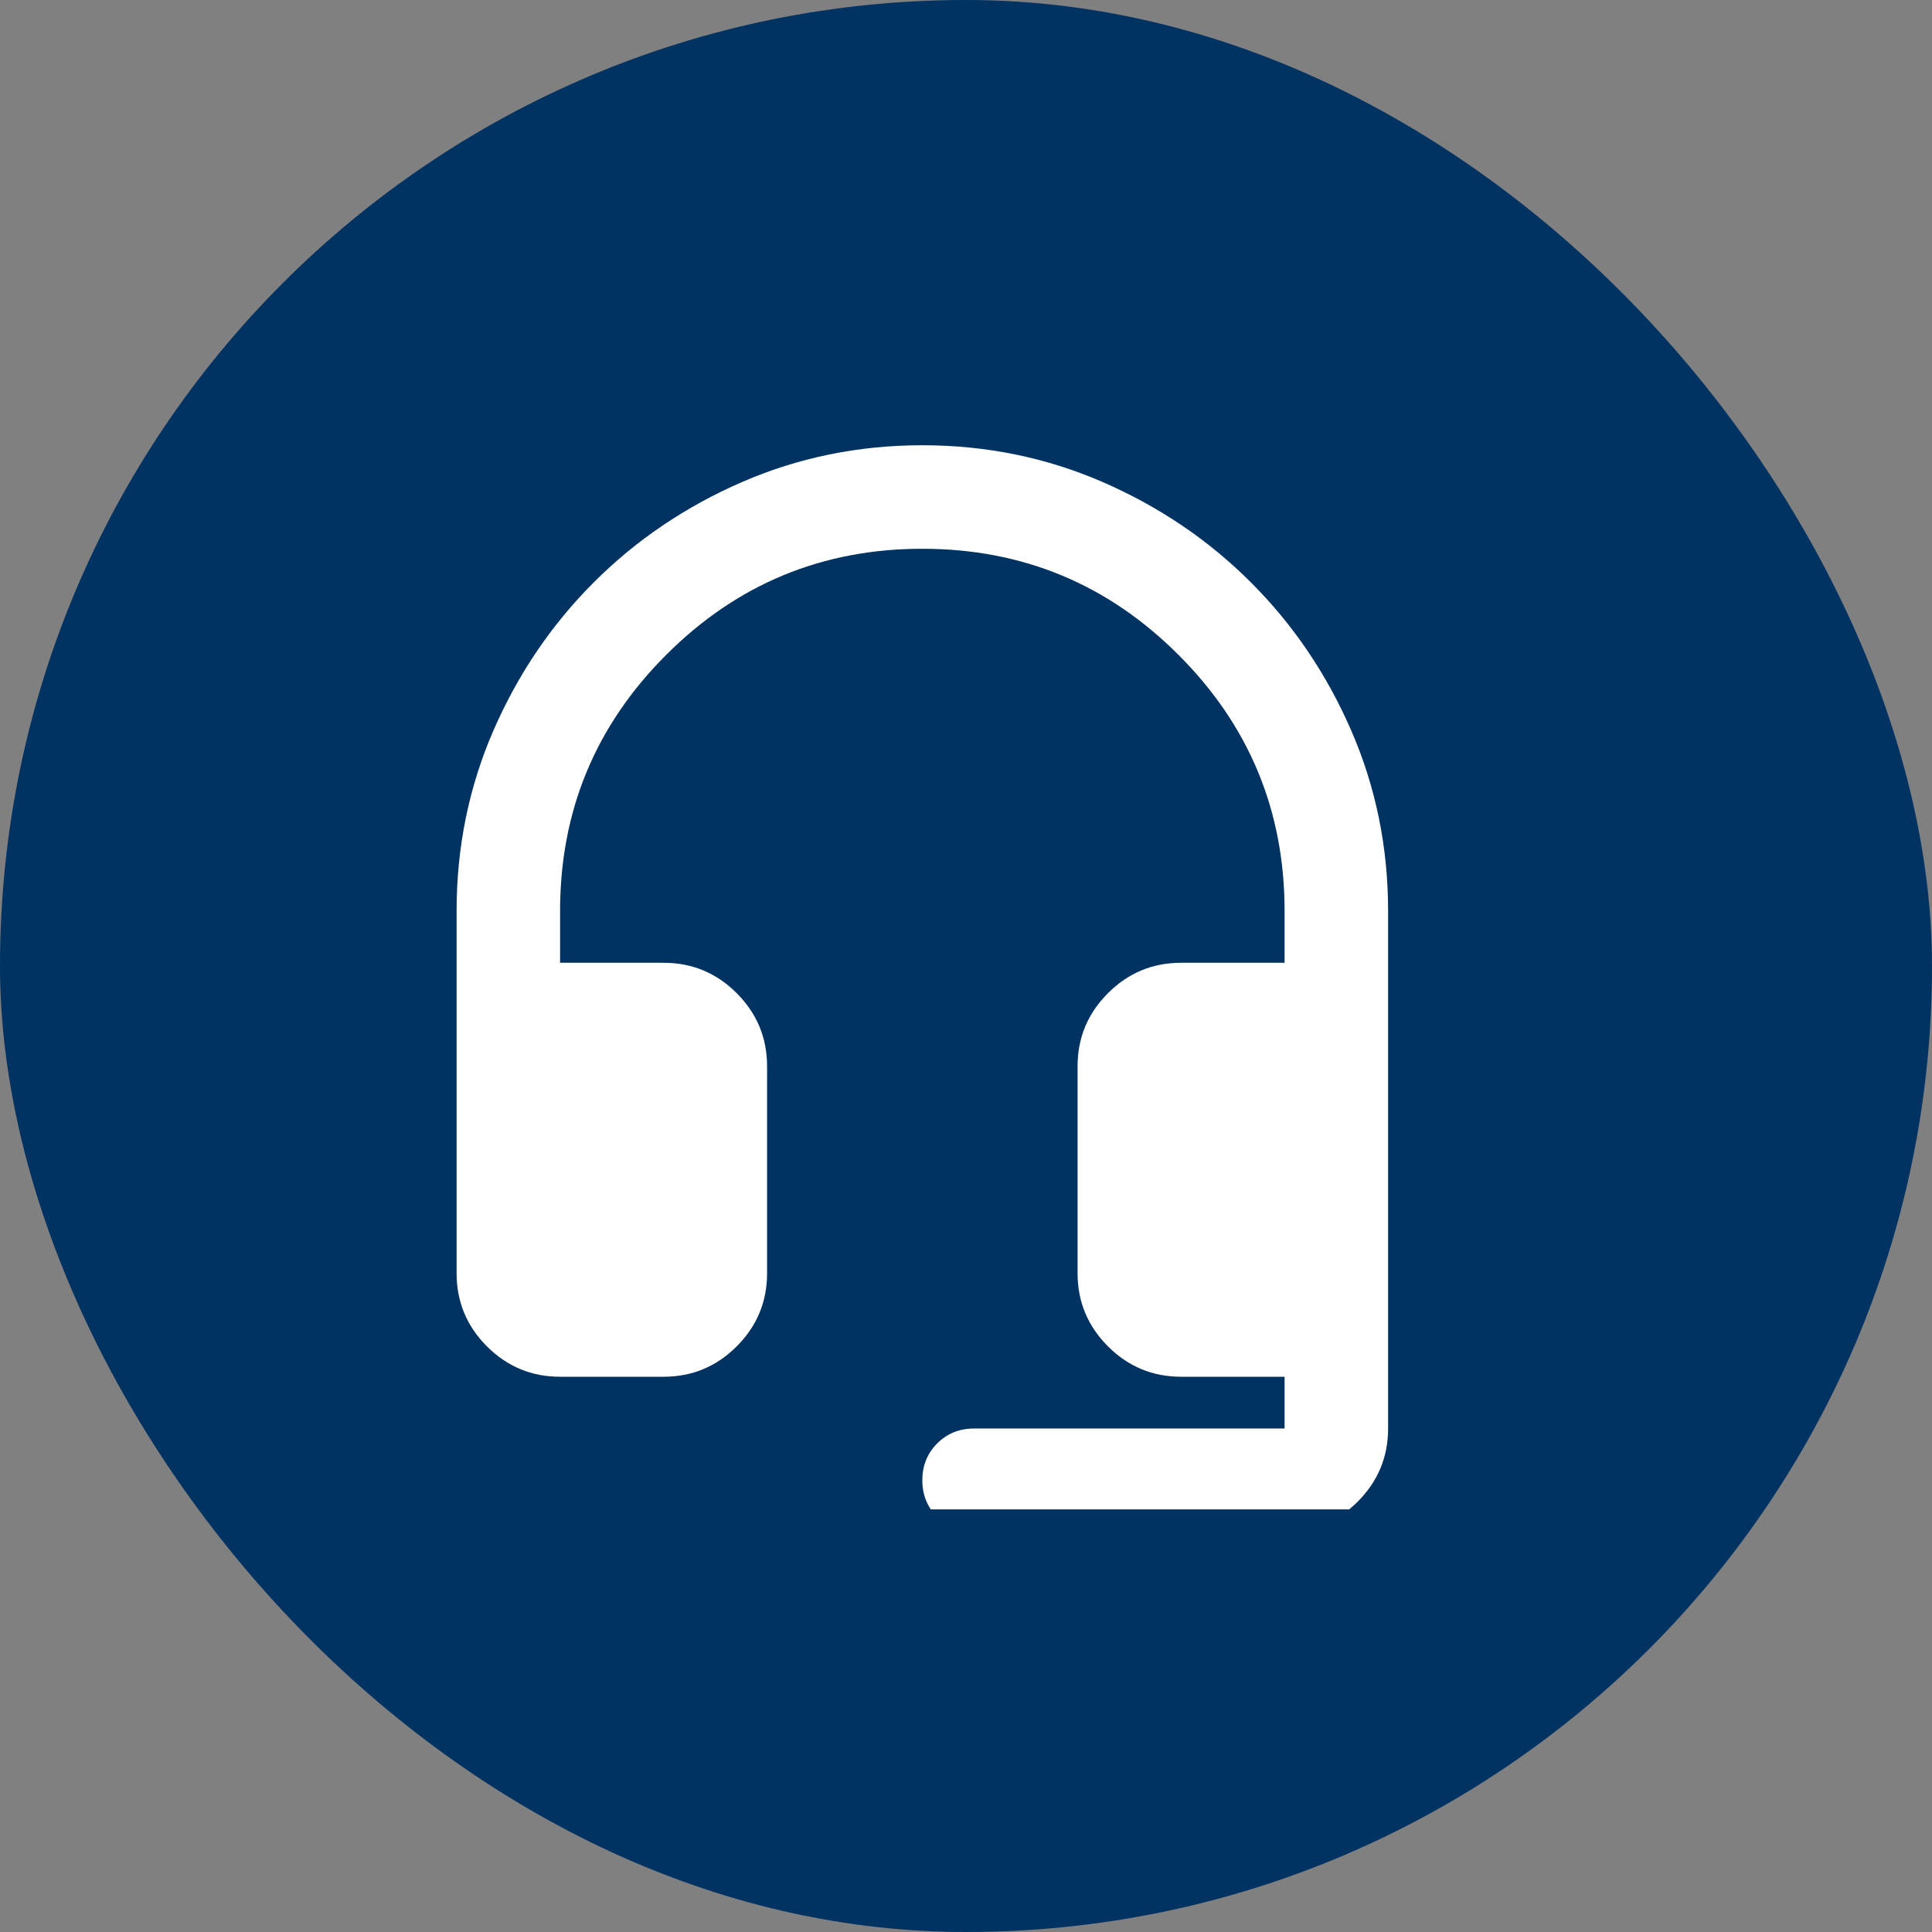
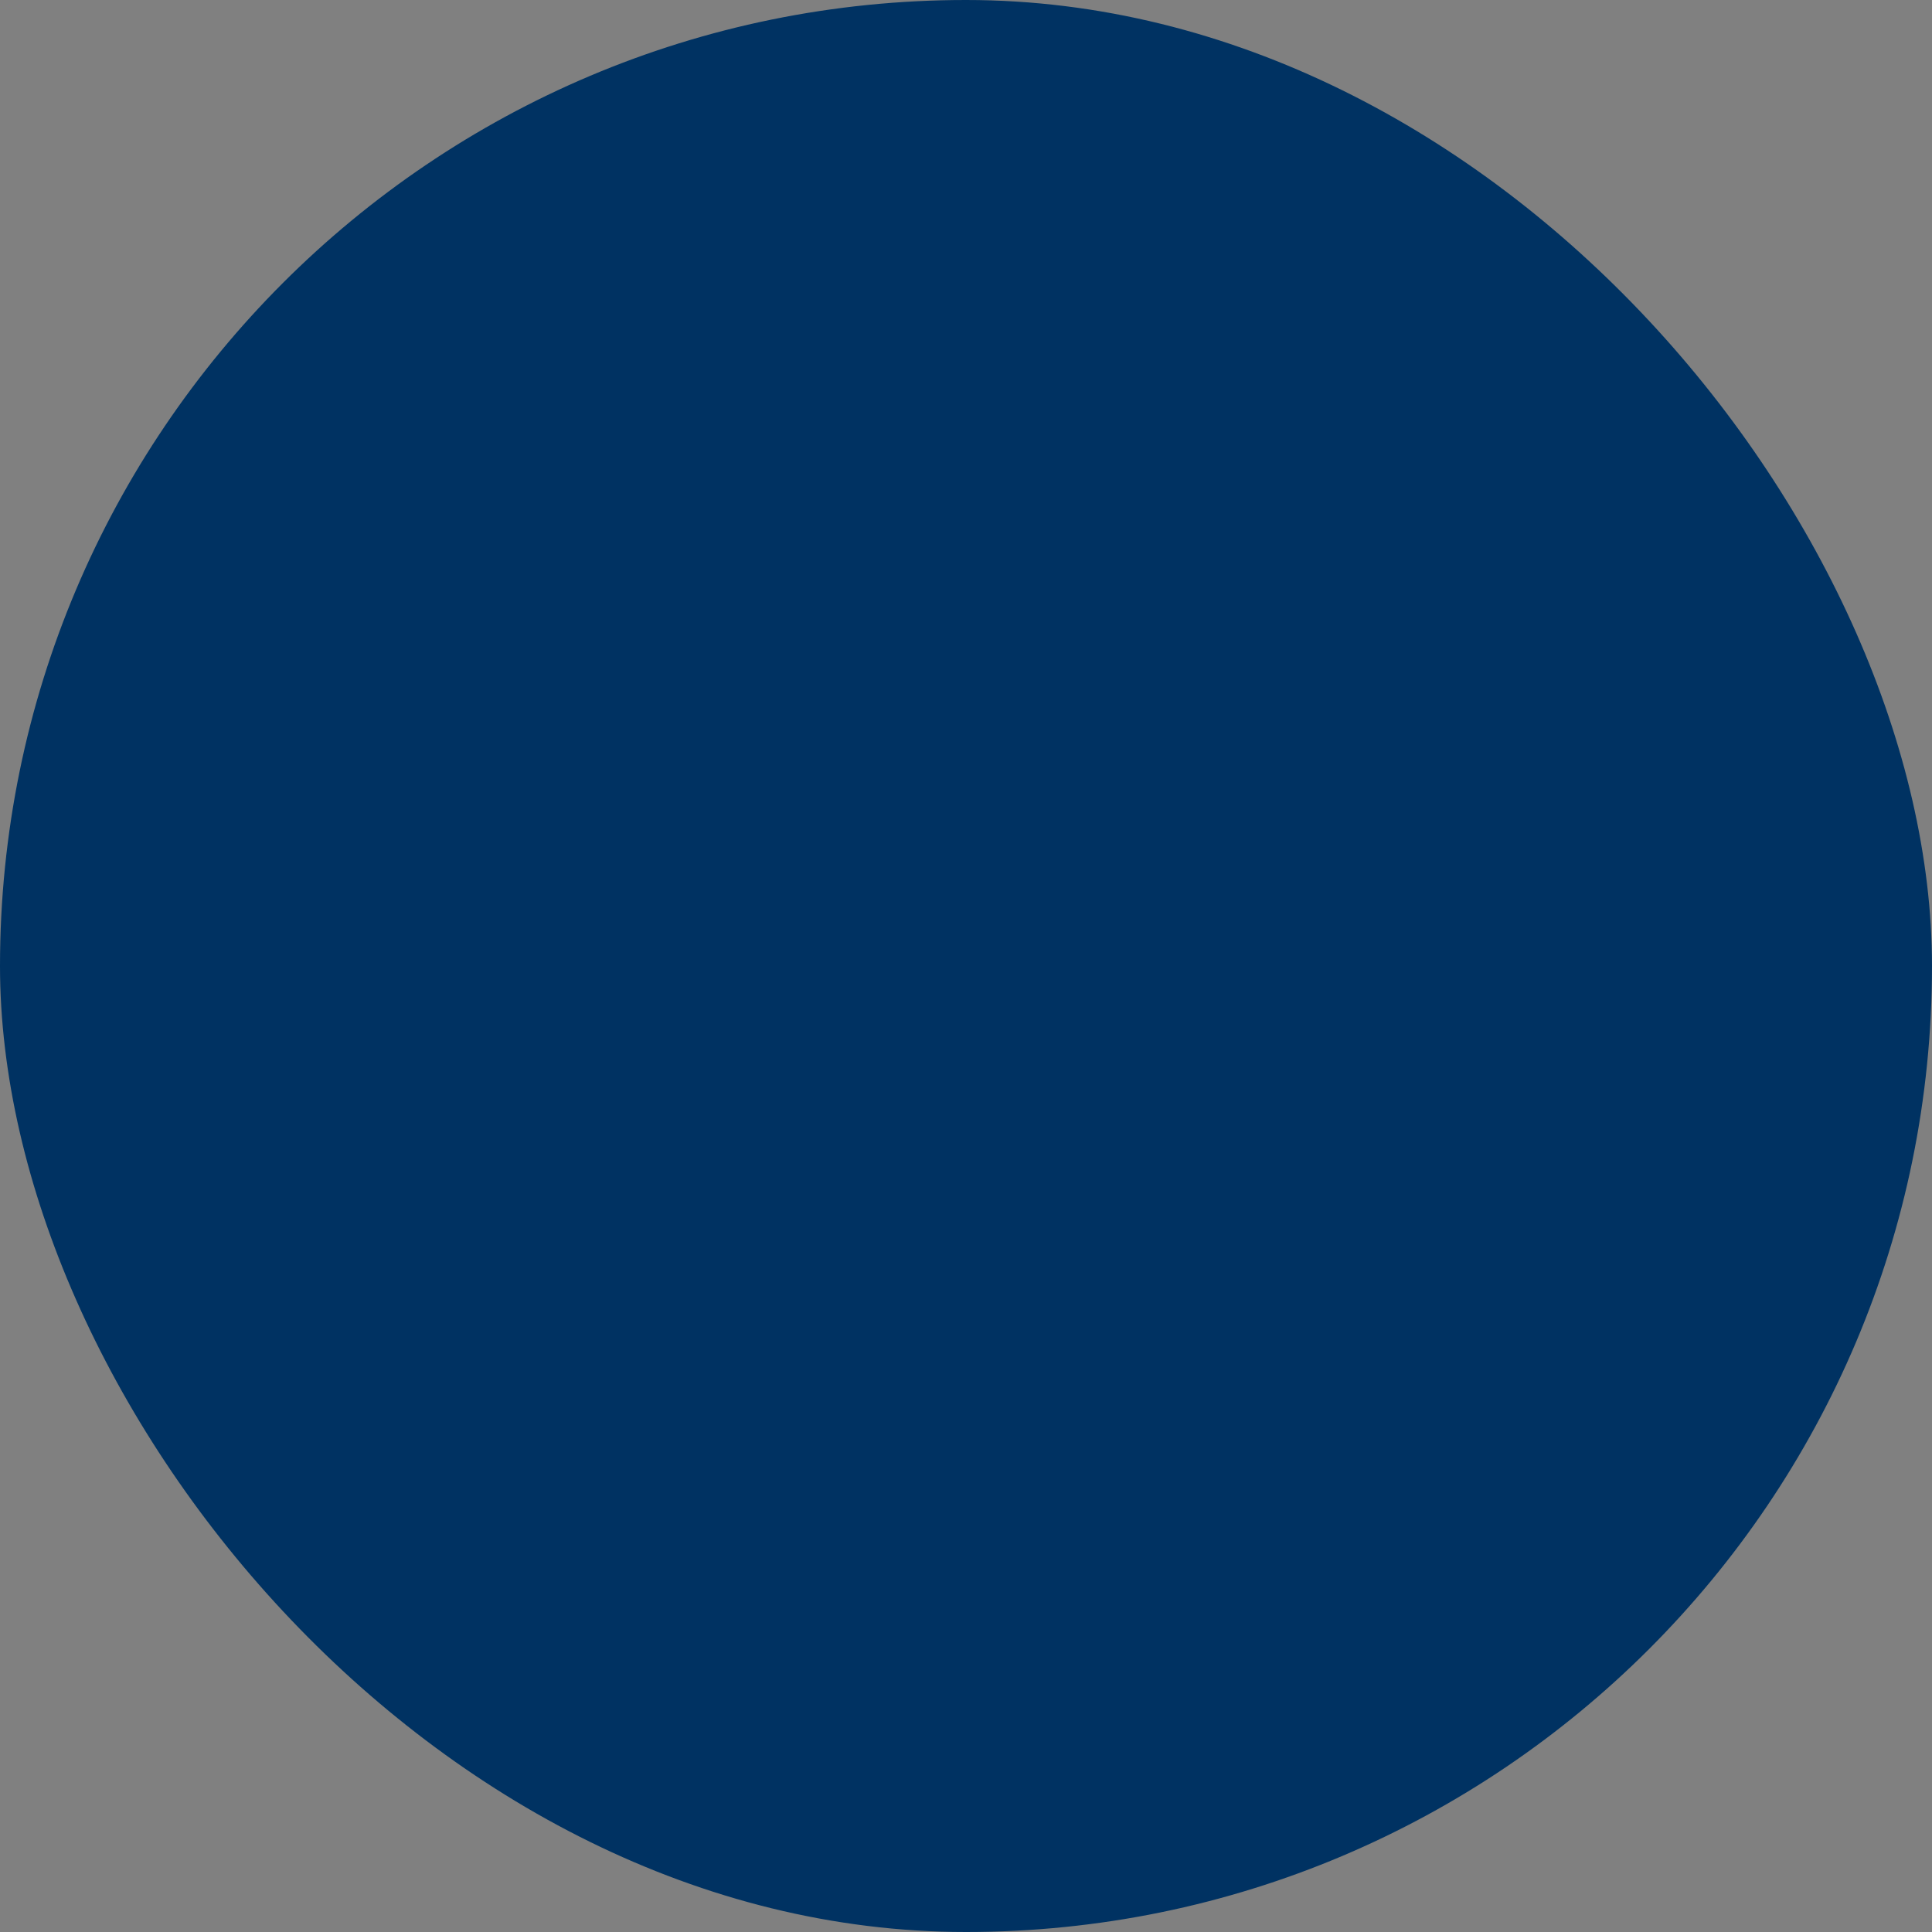
<svg xmlns="http://www.w3.org/2000/svg" width="48" height="48" viewBox="0 0 48 48" fill="none">
  <rect x="0" y="0" width="48" height="48" fill="#808080" stroke="none" />
  <rect width="48" height="48" rx="24" fill="#003262" />
  <g clip-path="url(#clip0_870_4158)">
-     <path d="M24.201 38.062C23.837 38.062 23.532 37.939 23.285 37.692C23.039 37.446 22.915 37.141 22.915 36.777C22.915 36.413 23.039 36.107 23.285 35.861C23.532 35.614 23.837 35.491 24.201 35.491H31.915V34.205H29.344C28.637 34.205 28.032 33.954 27.528 33.451C27.024 32.947 26.772 32.341 26.772 31.634V26.491C26.772 25.784 27.024 25.178 27.528 24.674C28.032 24.171 28.637 23.92 29.344 23.92H31.915V22.634C31.915 20.148 31.037 18.027 29.279 16.27C27.522 14.512 25.401 13.634 22.915 13.634C20.43 13.634 18.308 14.512 16.551 16.27C14.794 18.027 13.915 20.148 13.915 22.634V23.92H16.487C17.194 23.92 17.799 24.171 18.302 24.674C18.806 25.178 19.058 25.784 19.058 26.491V31.634C19.058 32.341 18.806 32.947 18.302 33.451C17.799 33.954 17.194 34.205 16.487 34.205H13.915C13.208 34.205 12.602 33.954 12.098 33.451C11.595 32.947 11.344 32.341 11.344 31.634V22.634C11.344 21.048 11.649 19.553 12.259 18.149C12.87 16.746 13.701 15.52 14.751 14.47C15.801 13.42 17.027 12.589 18.431 11.978C19.835 11.368 21.329 11.062 22.915 11.062C24.501 11.062 25.996 11.368 27.4 11.978C28.803 12.589 30.029 13.42 31.079 14.47C32.13 15.52 32.96 16.746 33.571 18.149C34.181 19.553 34.487 21.048 34.487 22.634V35.491C34.487 36.198 34.235 36.804 33.732 37.308C33.228 37.811 32.622 38.062 31.915 38.062H24.201Z" fill="white" />
-   </g>
+     </g>
  <defs>
    <clipPath id="clip0_870_4158">
      <rect width="27" height="27" fill="white" transform="translate(10.5 10.5)" />
    </clipPath>
  </defs>
</svg>